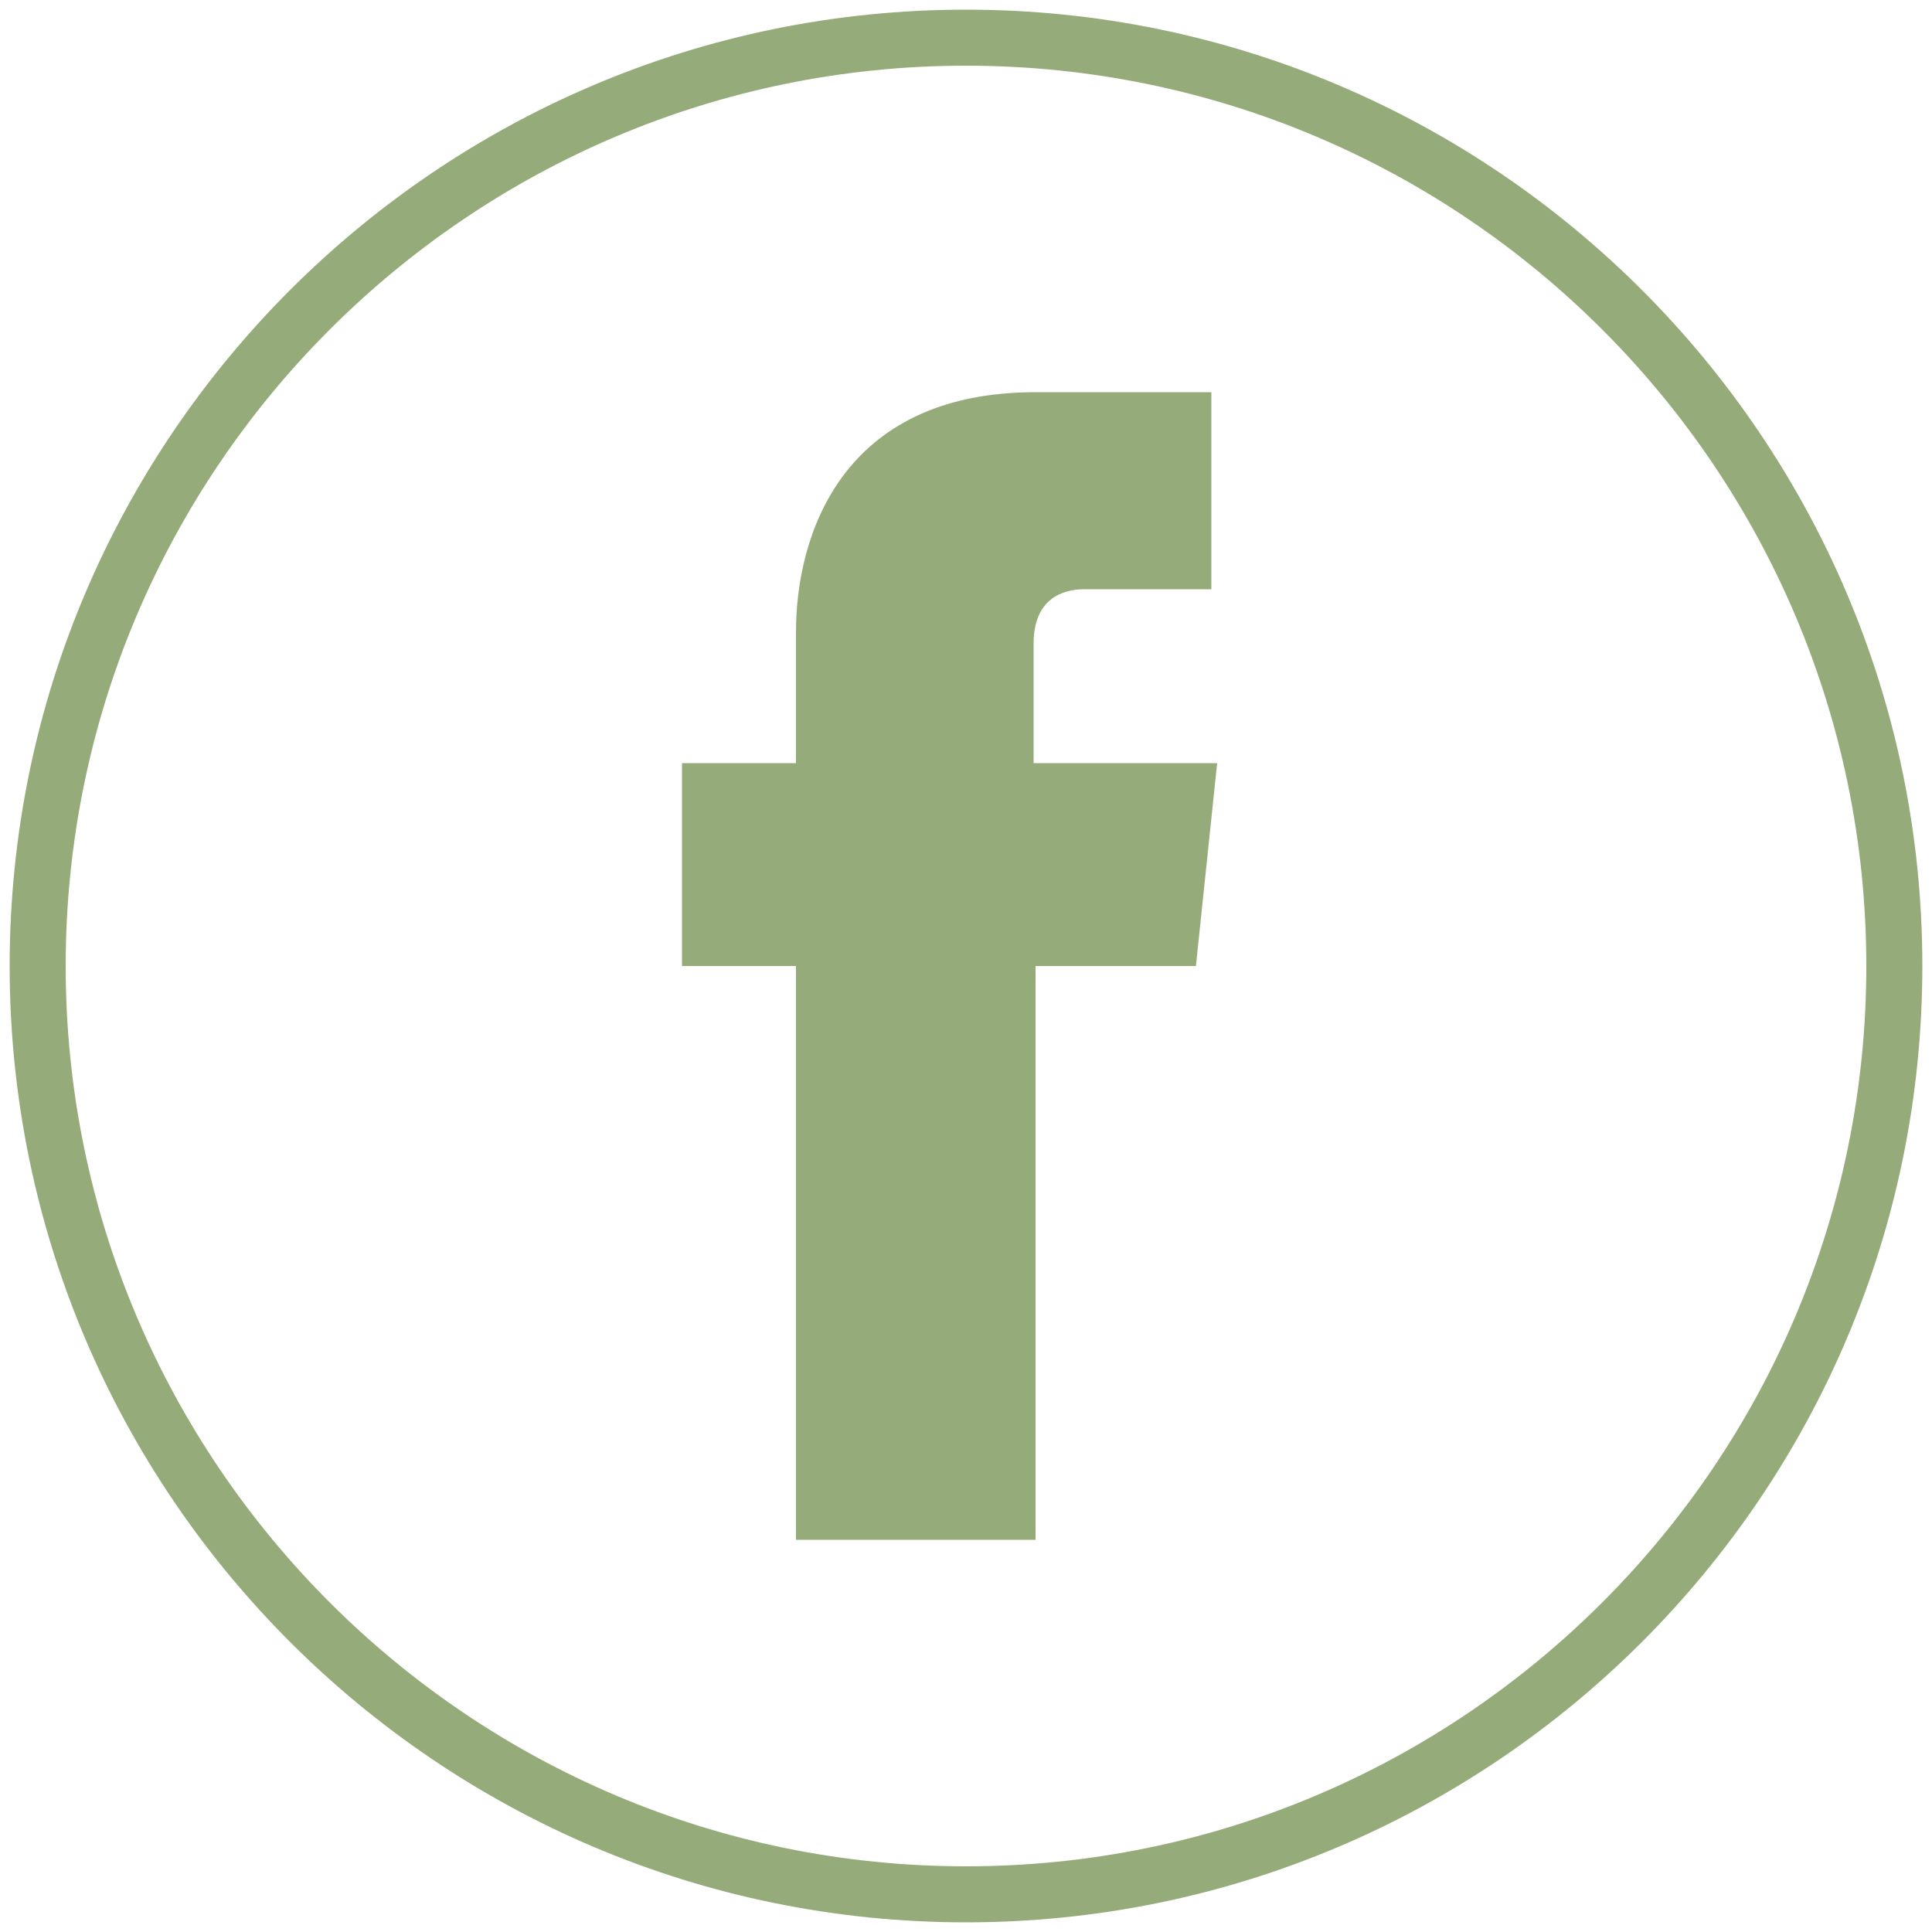
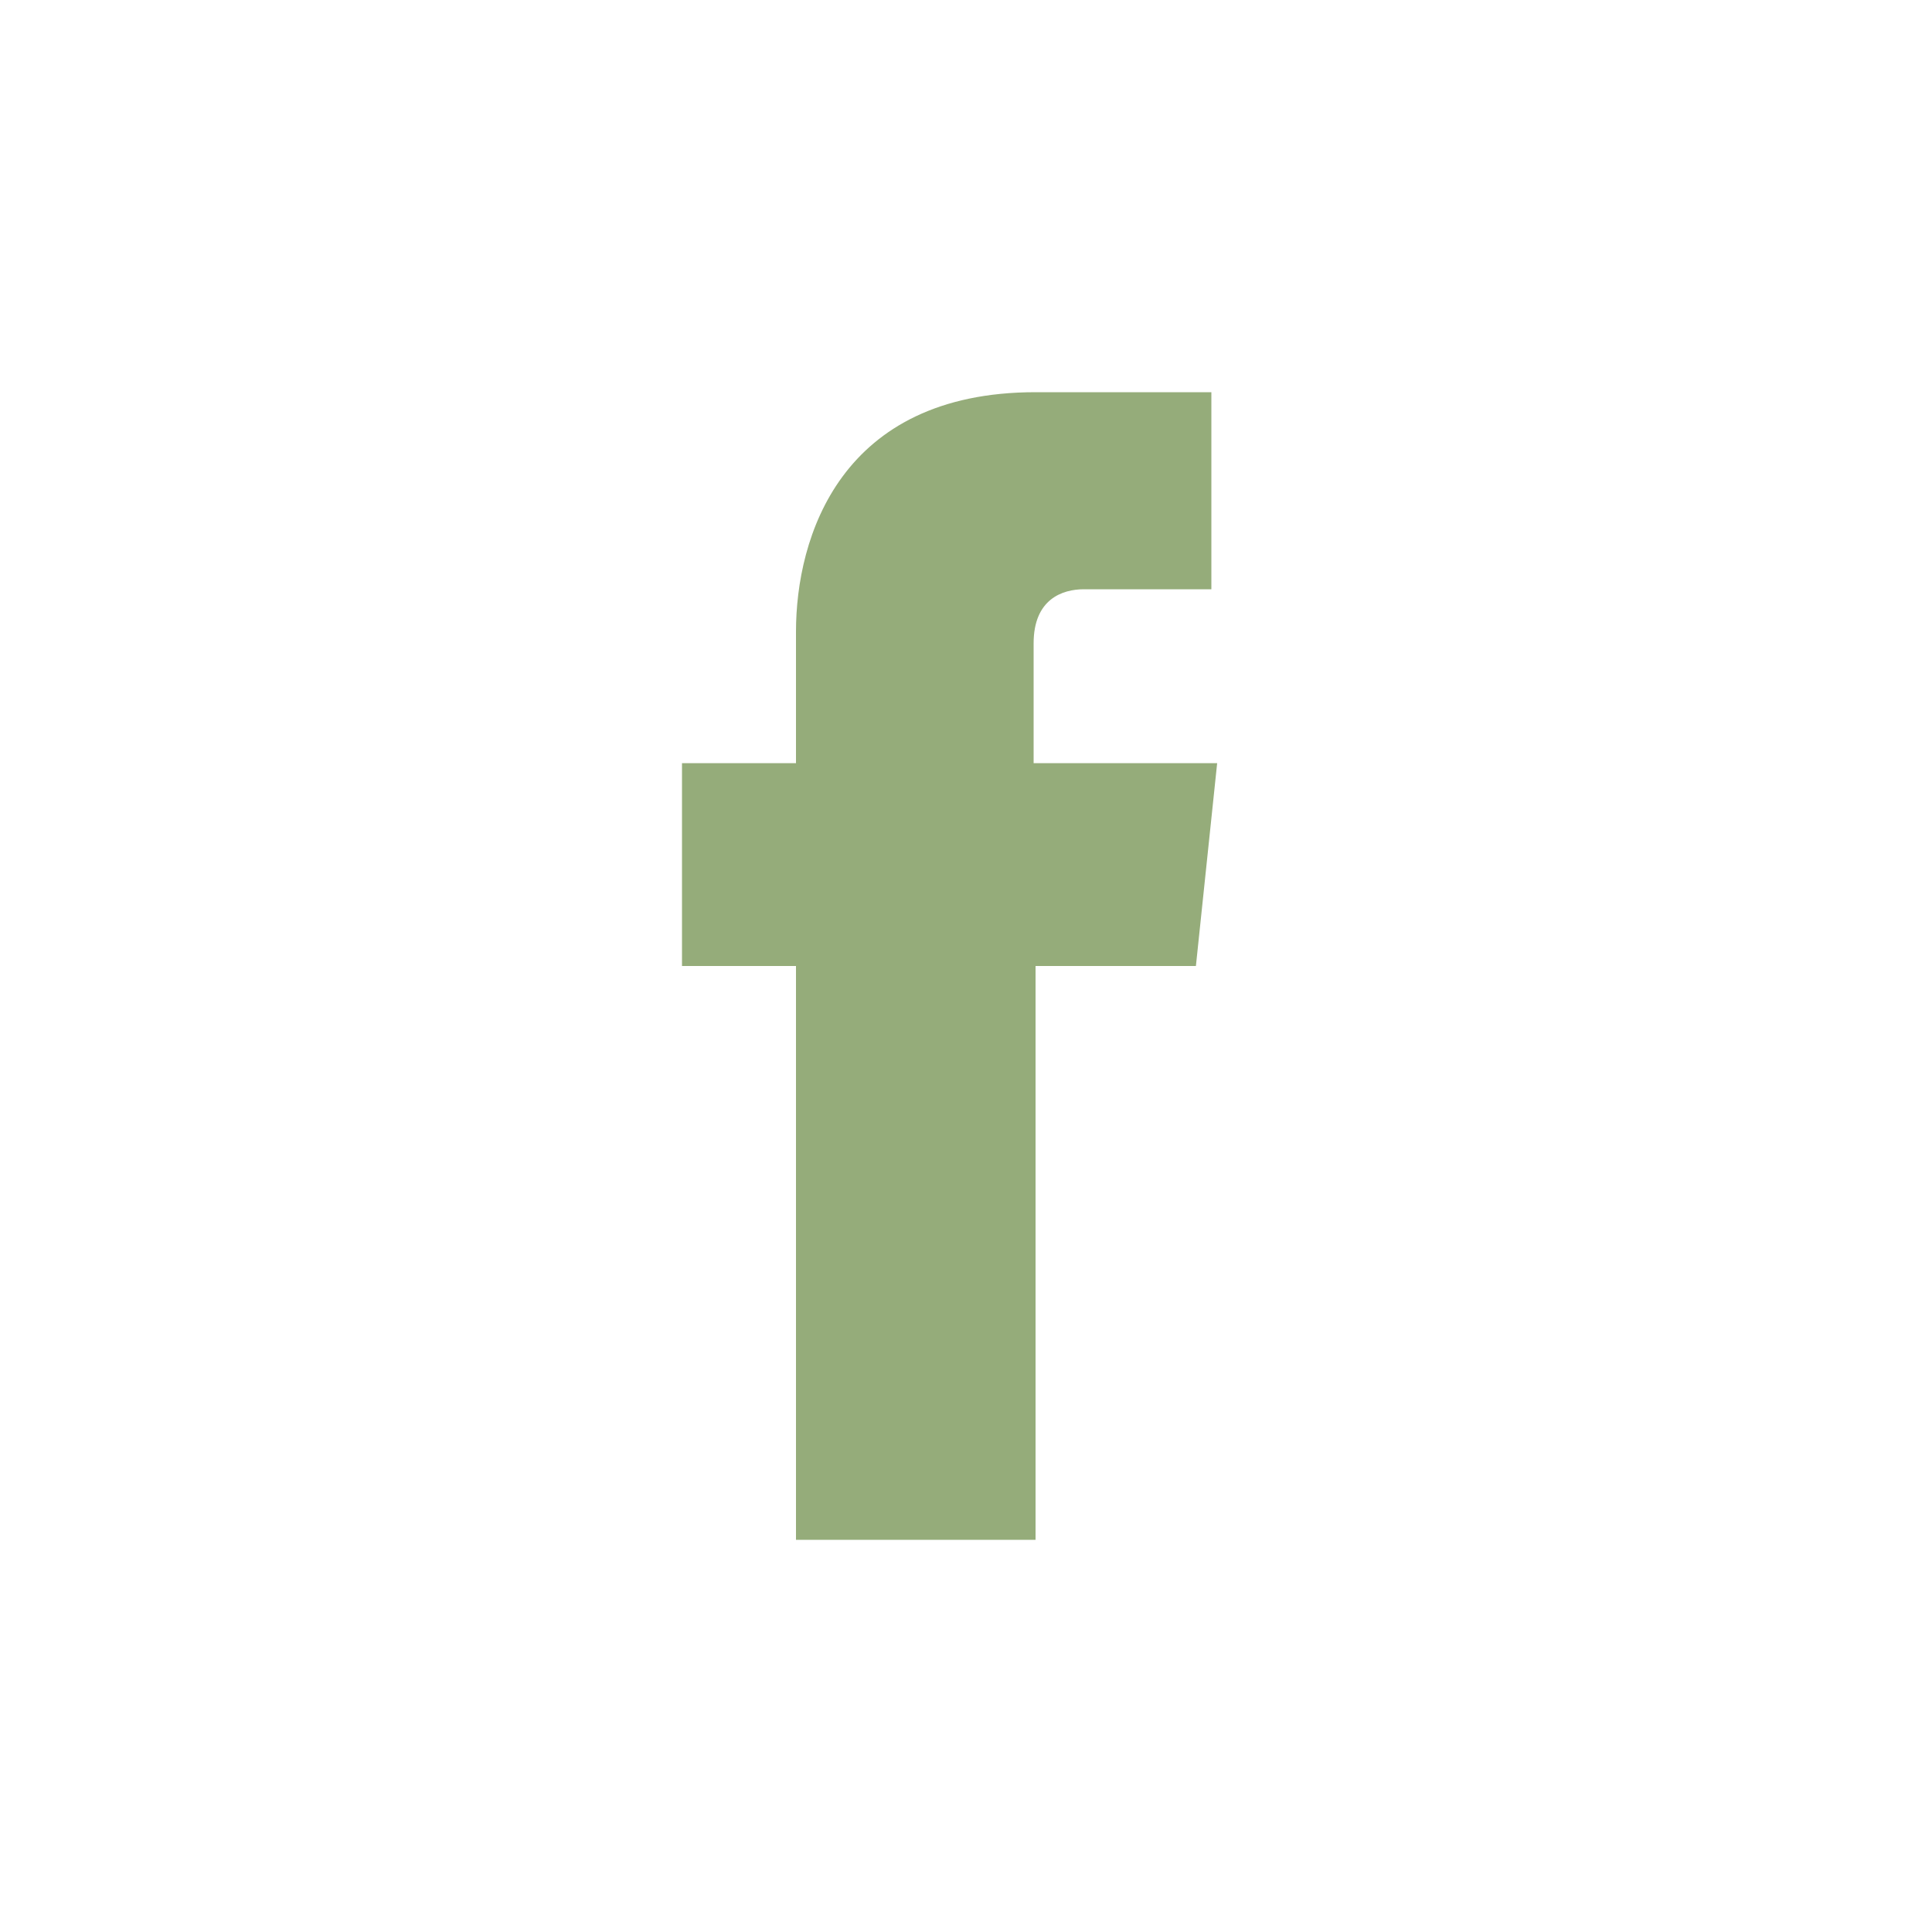
<svg xmlns="http://www.w3.org/2000/svg" version="1.1" id="Layer_1" x="0px" y="0px" viewBox="0 0 100 100" style="enable-background:new 0 0 100 100;" xml:space="preserve">
  <style type="text/css">
	.st0{fill:#95ac7a;}
</style>
  <g>
    <path class="st0" d="M61.9,50h-8.3c0,13.3,0,29.7,0,29.7H41.2c0,0,0-16.2,0-29.7h-5.9V39.5h5.9v-6.8c0-4.9,2.3-12.4,12.4-12.4h9.1   v10.2c0,0-5.6,0-6.6,0c-1.1,0-2.6,0.5-2.6,2.8v6.2H63L61.9,50z" />
-     <path class="st0" d="M50,99.5C22.7,99.5,0.5,77.3,0.5,50S22.7,0.5,50,0.5S99.5,22.7,99.5,50S77.3,99.5,50,99.5z M50,3.4   C24.3,3.4,3.4,24.3,3.4,50S24.3,96.6,50,96.6S96.6,75.7,96.6,50S75.7,3.4,50,3.4z" />
  </g>
</svg>